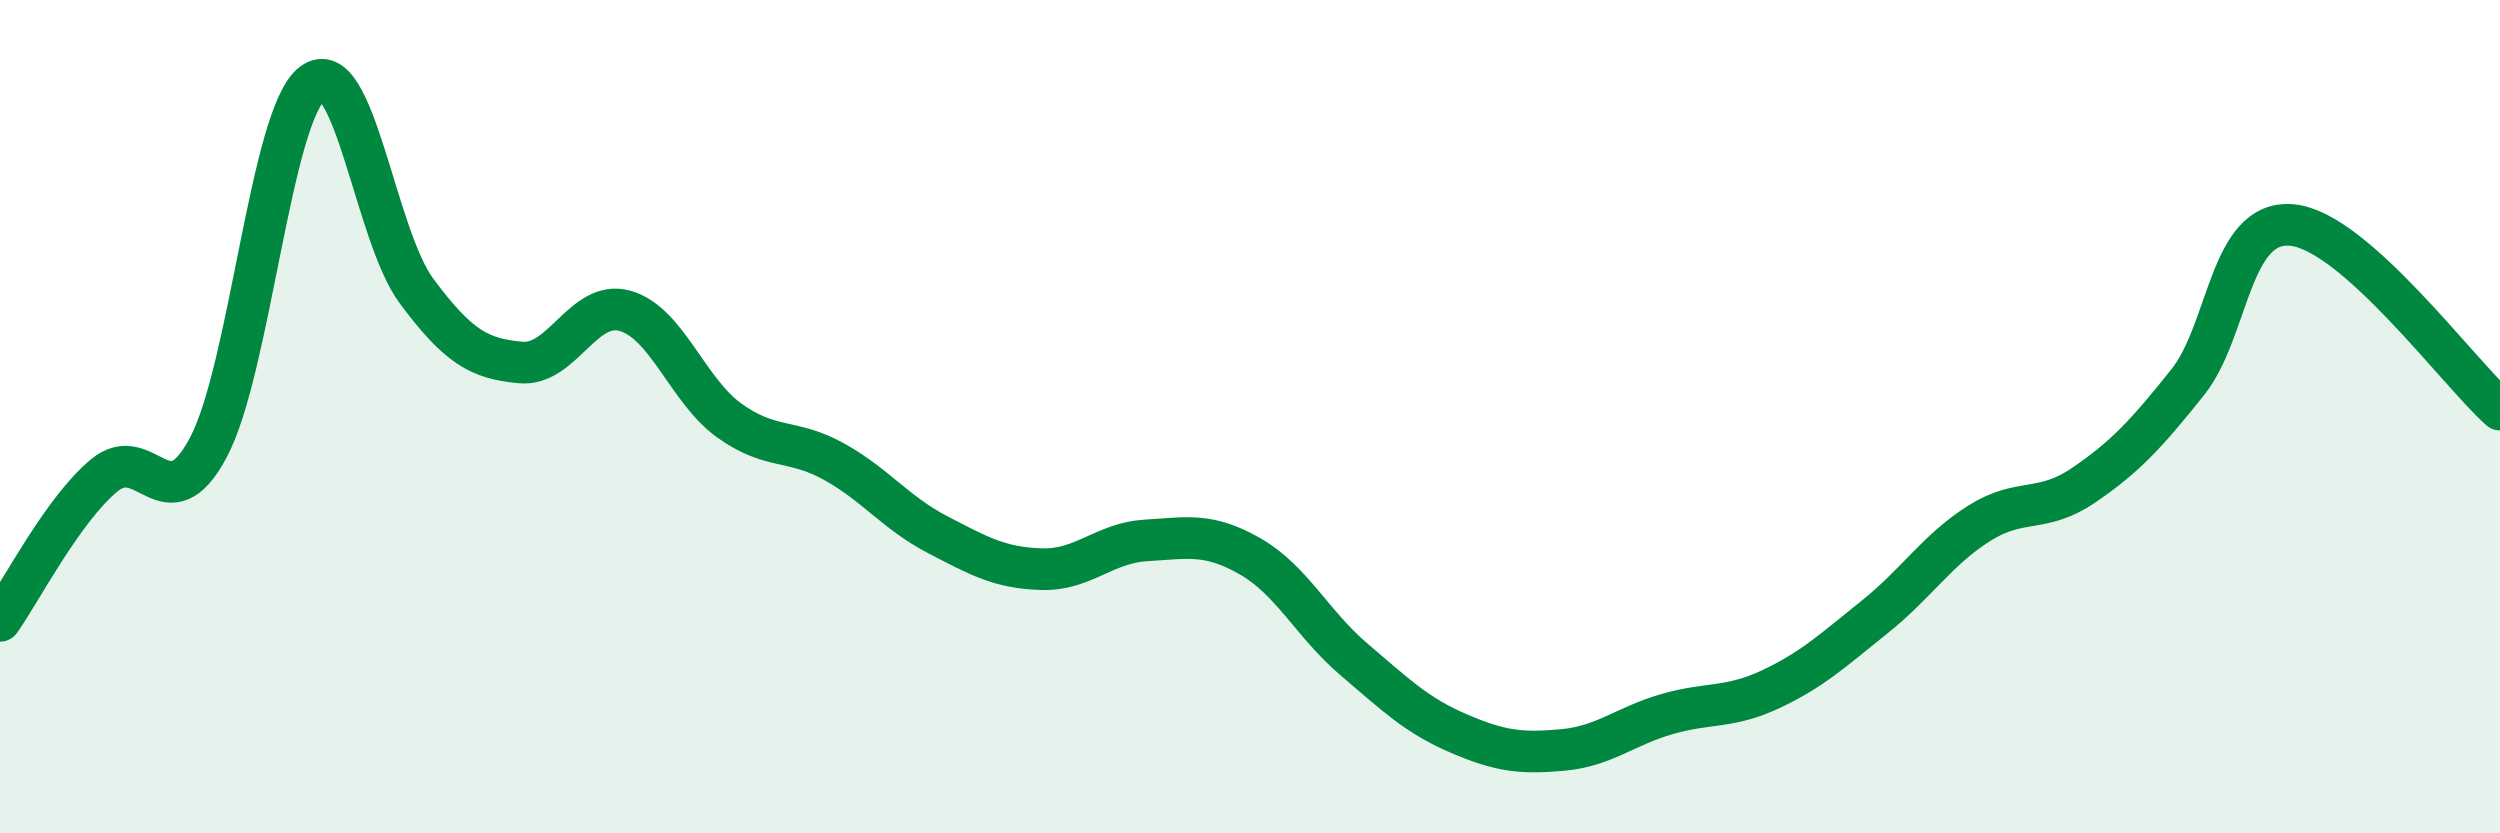
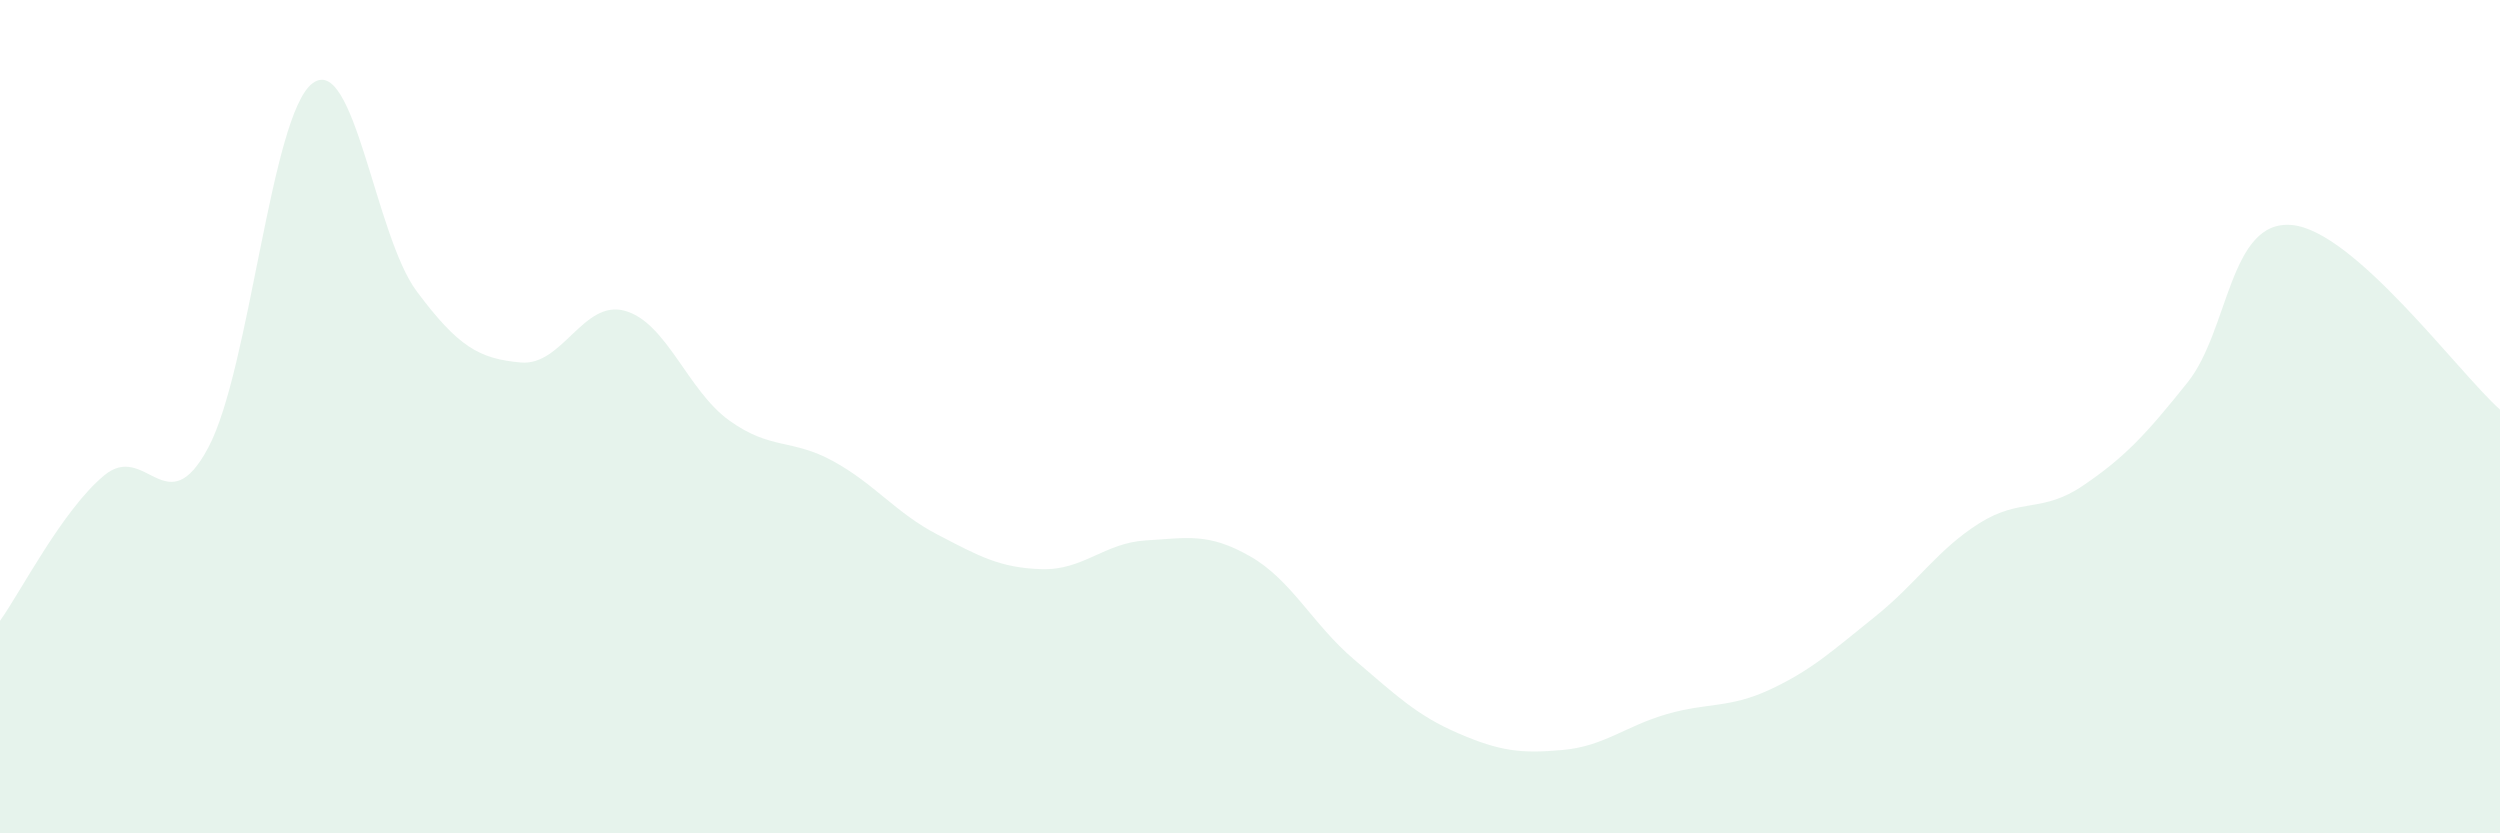
<svg xmlns="http://www.w3.org/2000/svg" width="60" height="20" viewBox="0 0 60 20">
  <path d="M 0,14.9 C 0.5,14.2 1.5,12.24 2.5,11.41 C 3.5,10.58 4,12.62 5,10.74 C 6,8.86 6.5,2.75 7.5,2 C 8.5,1.25 9,5.65 10,6.99 C 11,8.33 11.5,8.61 12.5,8.7 C 13.5,8.79 14,7.18 15,7.46 C 16,7.74 16.5,9.37 17.5,10.09 C 18.5,10.81 19,10.52 20,11.07 C 21,11.62 21.5,12.31 22.5,12.83 C 23.5,13.35 24,13.63 25,13.66 C 26,13.69 26.5,13.03 27.5,12.97 C 28.5,12.91 29,12.78 30,13.35 C 31,13.92 31.5,14.98 32.5,15.83 C 33.5,16.68 34,17.17 35,17.6 C 36,18.03 36.5,18.09 37.5,18 C 38.5,17.91 39,17.43 40,17.14 C 41,16.85 41.5,17.01 42.5,16.54 C 43.5,16.07 44,15.6 45,14.8 C 46,14 46.5,13.19 47.5,12.56 C 48.5,11.93 49,12.33 50,11.65 C 51,10.97 51.5,10.43 52.5,9.18 C 53.5,7.93 53.5,5.27 55,5.4 C 56.5,5.53 59,8.94 60,9.83L60 20L0 20Z" fill="#008740" opacity="0.1" stroke-linecap="round" stroke-linejoin="round" />
-   <path d="M 0,14.9 C 0.5,14.2 1.5,12.24 2.5,11.41 C 3.5,10.58 4,12.62 5,10.74 C 6,8.86 6.5,2.75 7.5,2 C 8.5,1.25 9,5.65 10,6.99 C 11,8.33 11.5,8.61 12.5,8.7 C 13.5,8.79 14,7.18 15,7.46 C 16,7.74 16.5,9.37 17.5,10.09 C 18.5,10.81 19,10.52 20,11.07 C 21,11.62 21.5,12.31 22.5,12.83 C 23.5,13.35 24,13.63 25,13.66 C 26,13.69 26.5,13.03 27.5,12.97 C 28.5,12.91 29,12.78 30,13.35 C 31,13.92 31.5,14.98 32.5,15.83 C 33.5,16.68 34,17.17 35,17.6 C 36,18.03 36.5,18.09 37.5,18 C 38.5,17.91 39,17.43 40,17.14 C 41,16.85 41.5,17.01 42.5,16.54 C 43.5,16.07 44,15.6 45,14.8 C 46,14 46.5,13.19 47.5,12.56 C 48.5,11.93 49,12.33 50,11.65 C 51,10.97 51.5,10.43 52.5,9.18 C 53.5,7.93 53.5,5.27 55,5.4 C 56.5,5.53 59,8.94 60,9.83" stroke="#008740" stroke-width="1" fill="none" stroke-linecap="round" stroke-linejoin="round" />
</svg>